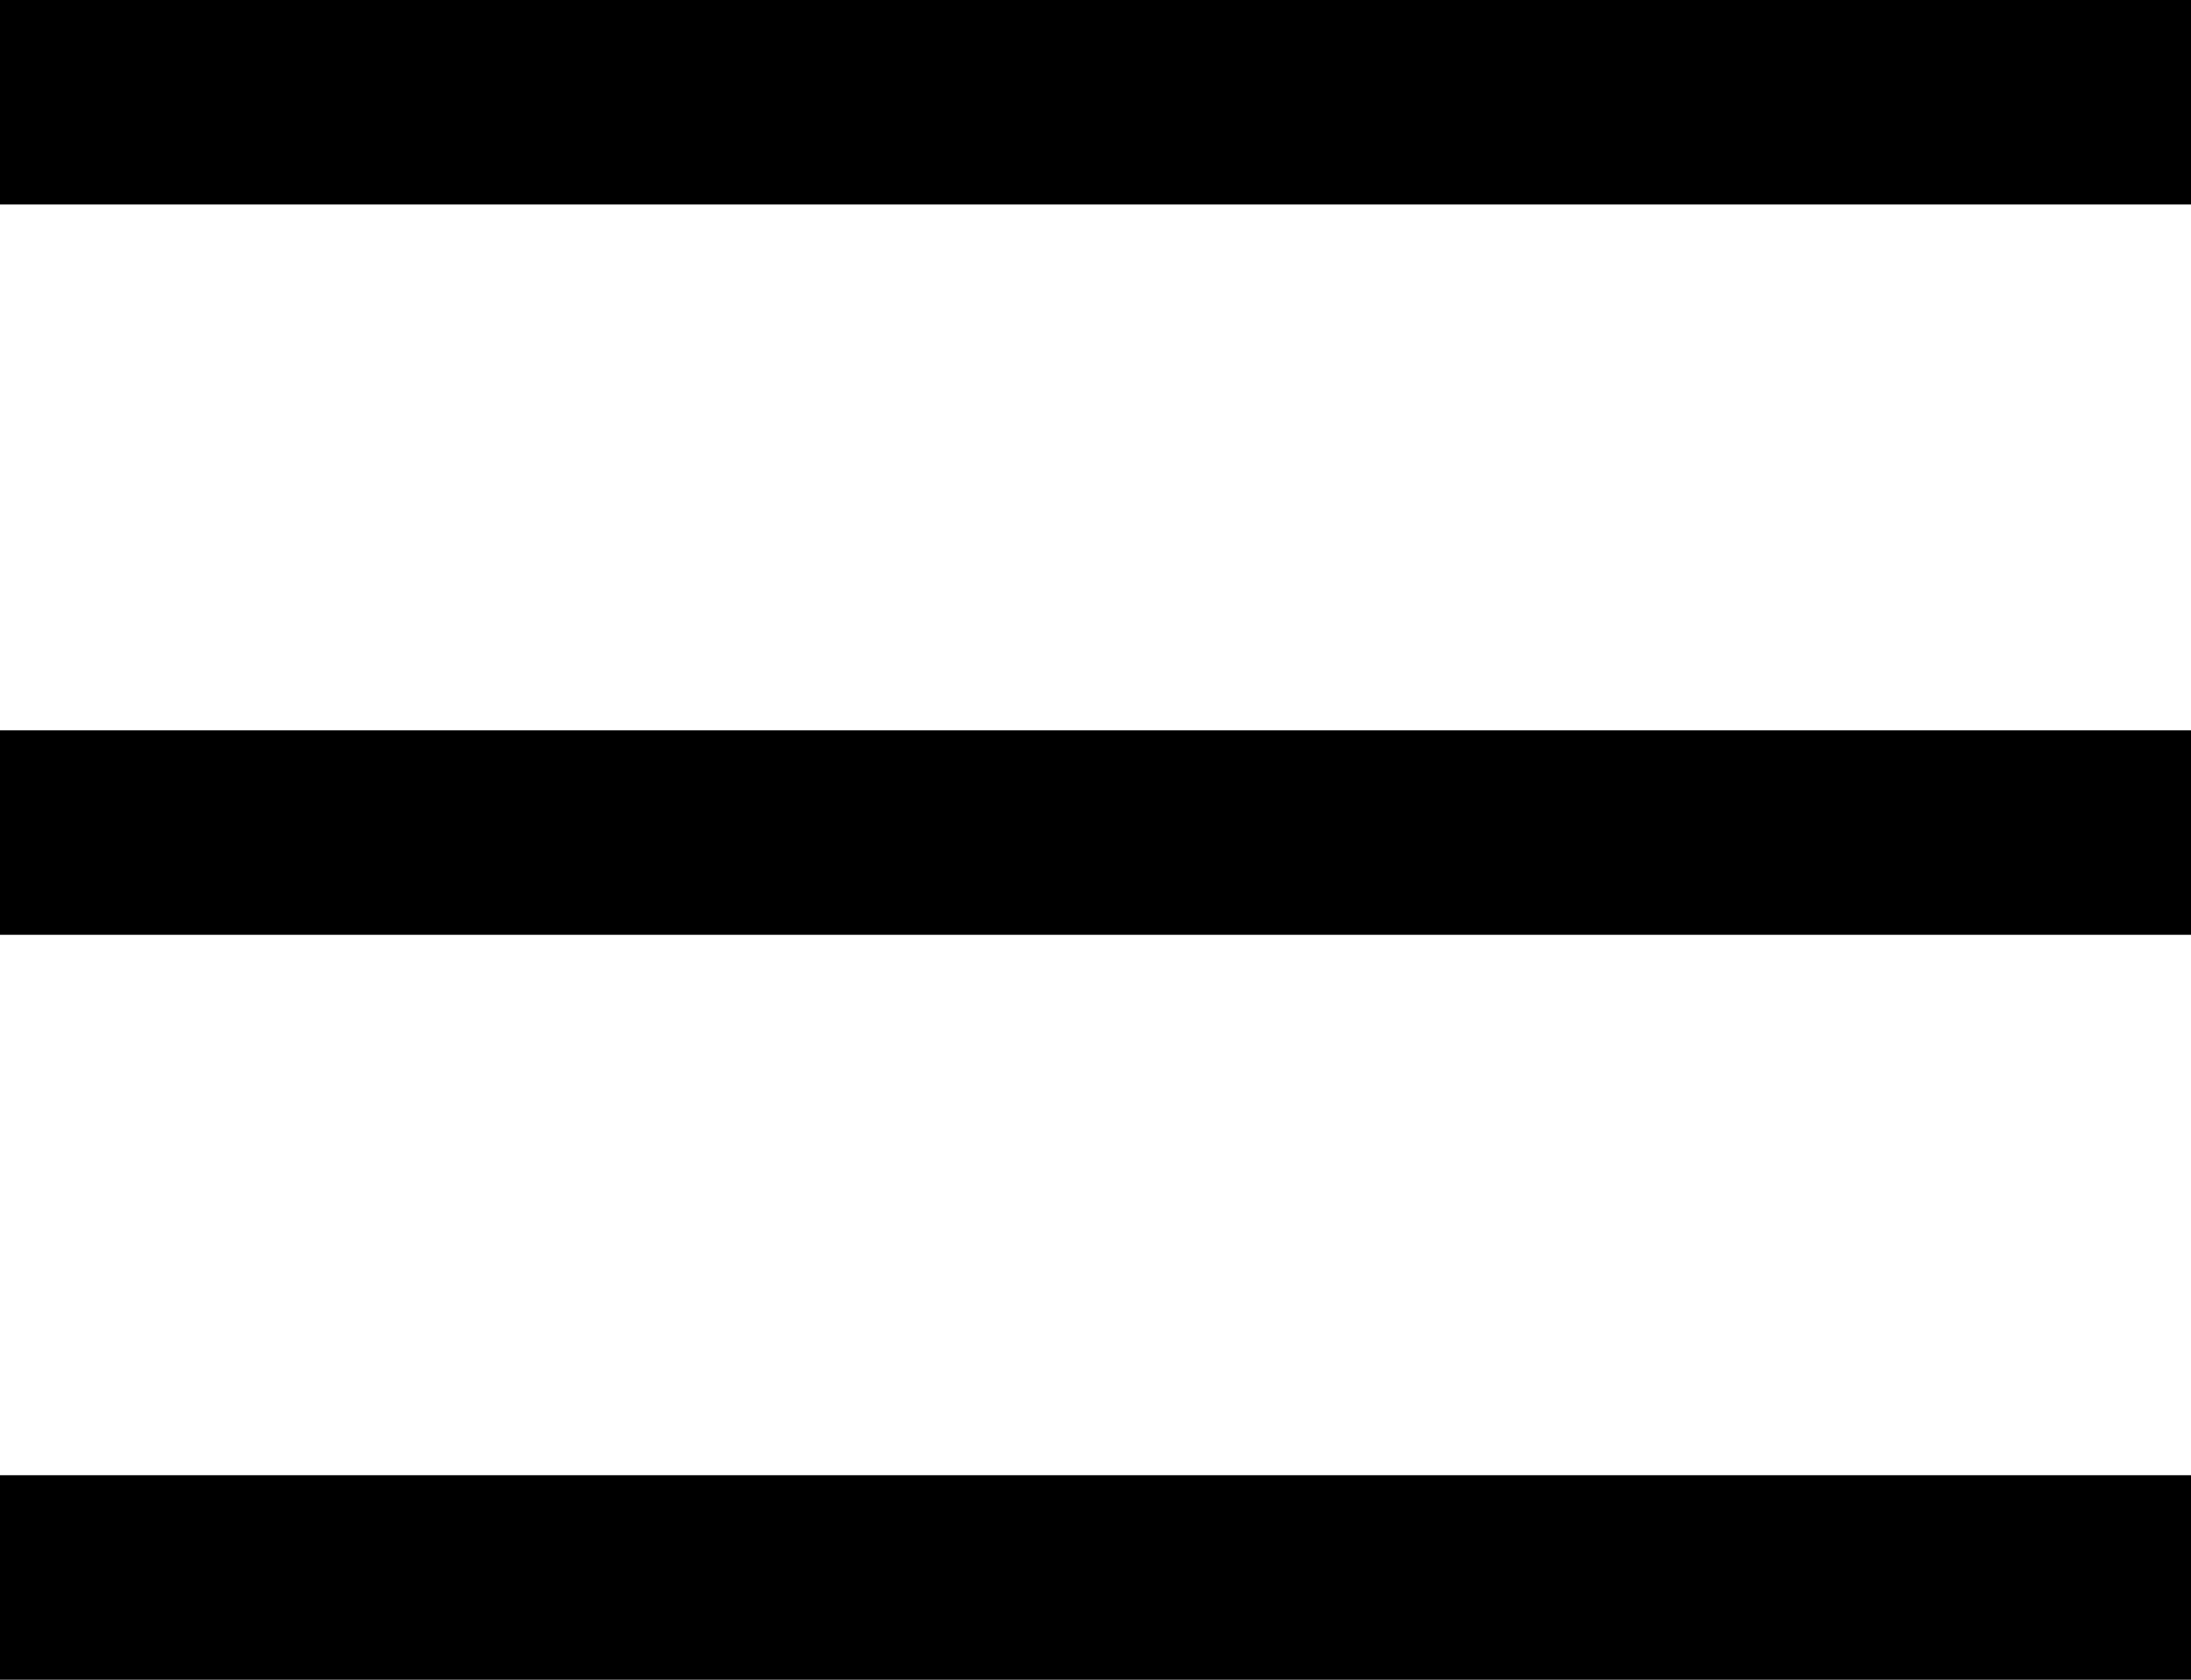
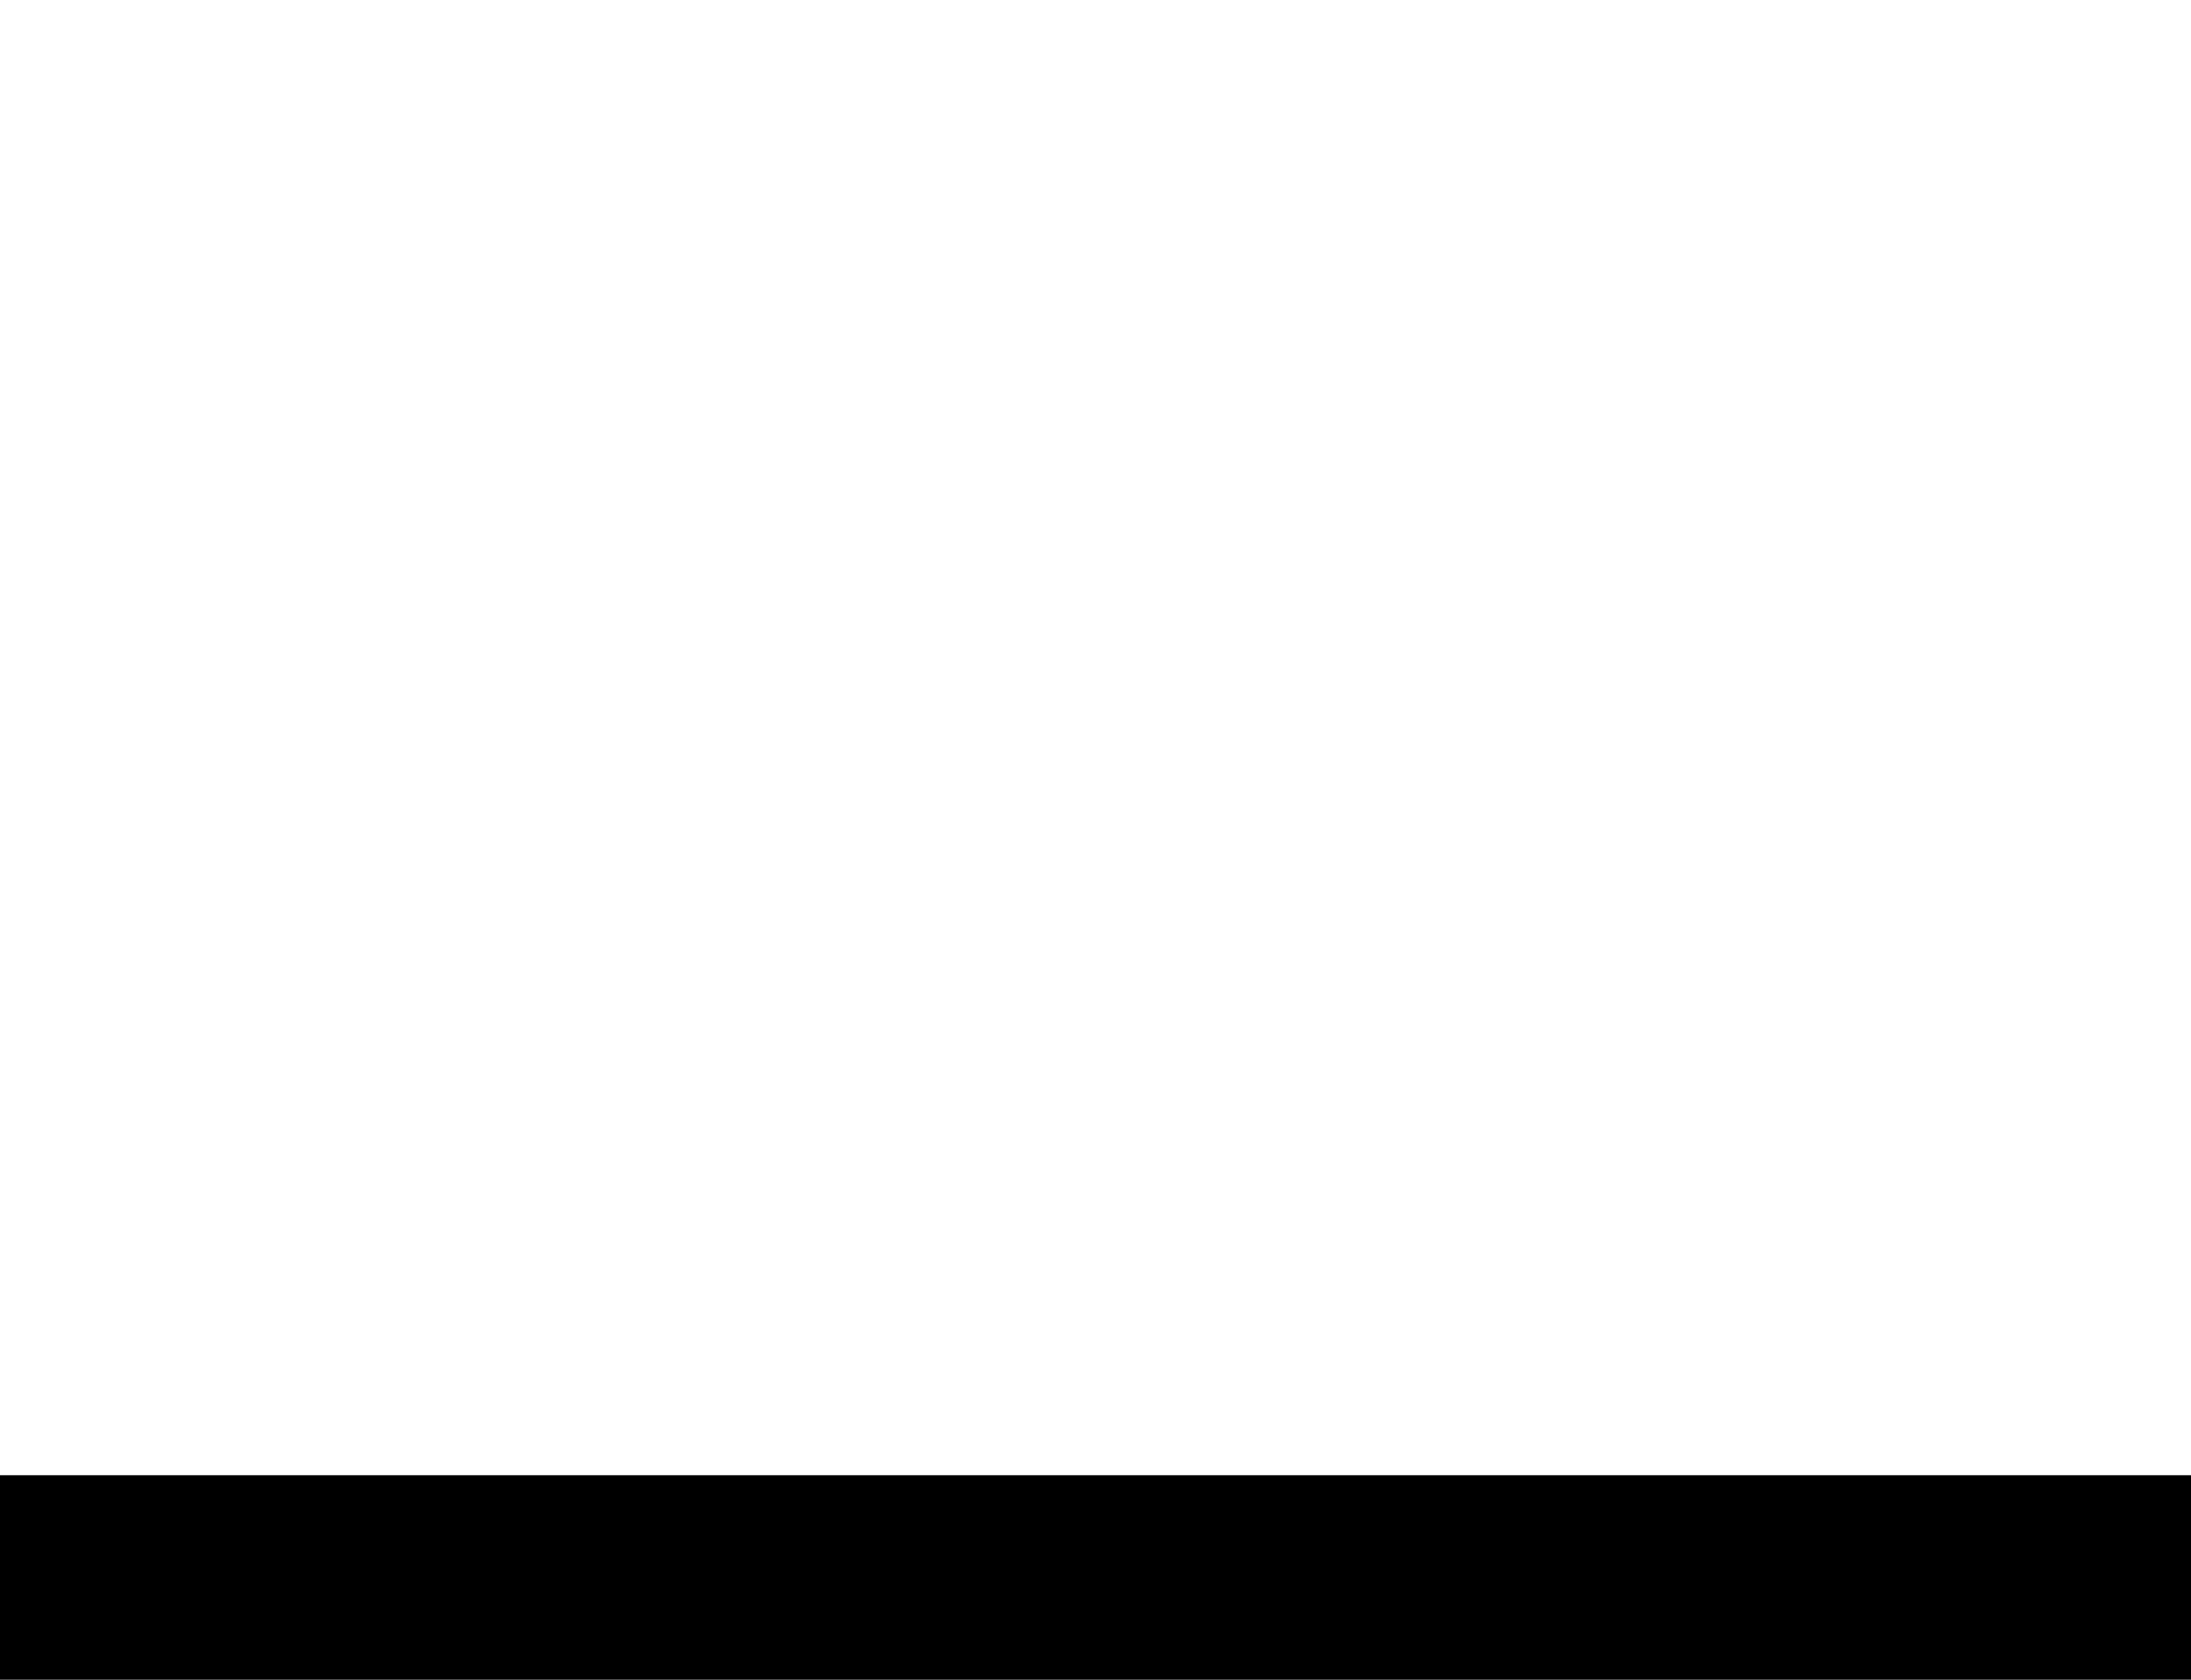
<svg xmlns="http://www.w3.org/2000/svg" version="1.1" id="Capa_1" x="0px" y="0px" viewBox="0 0 15 11.5" style="enable-background:new 0 0 15 11.5;" xml:space="preserve">
  <title>less</title>
  <rect y="10.1" width="15" height="1.4" />
-   <rect y="5" width="15" height="1.4" />
-   <rect width="15" height="1.4" />
</svg>